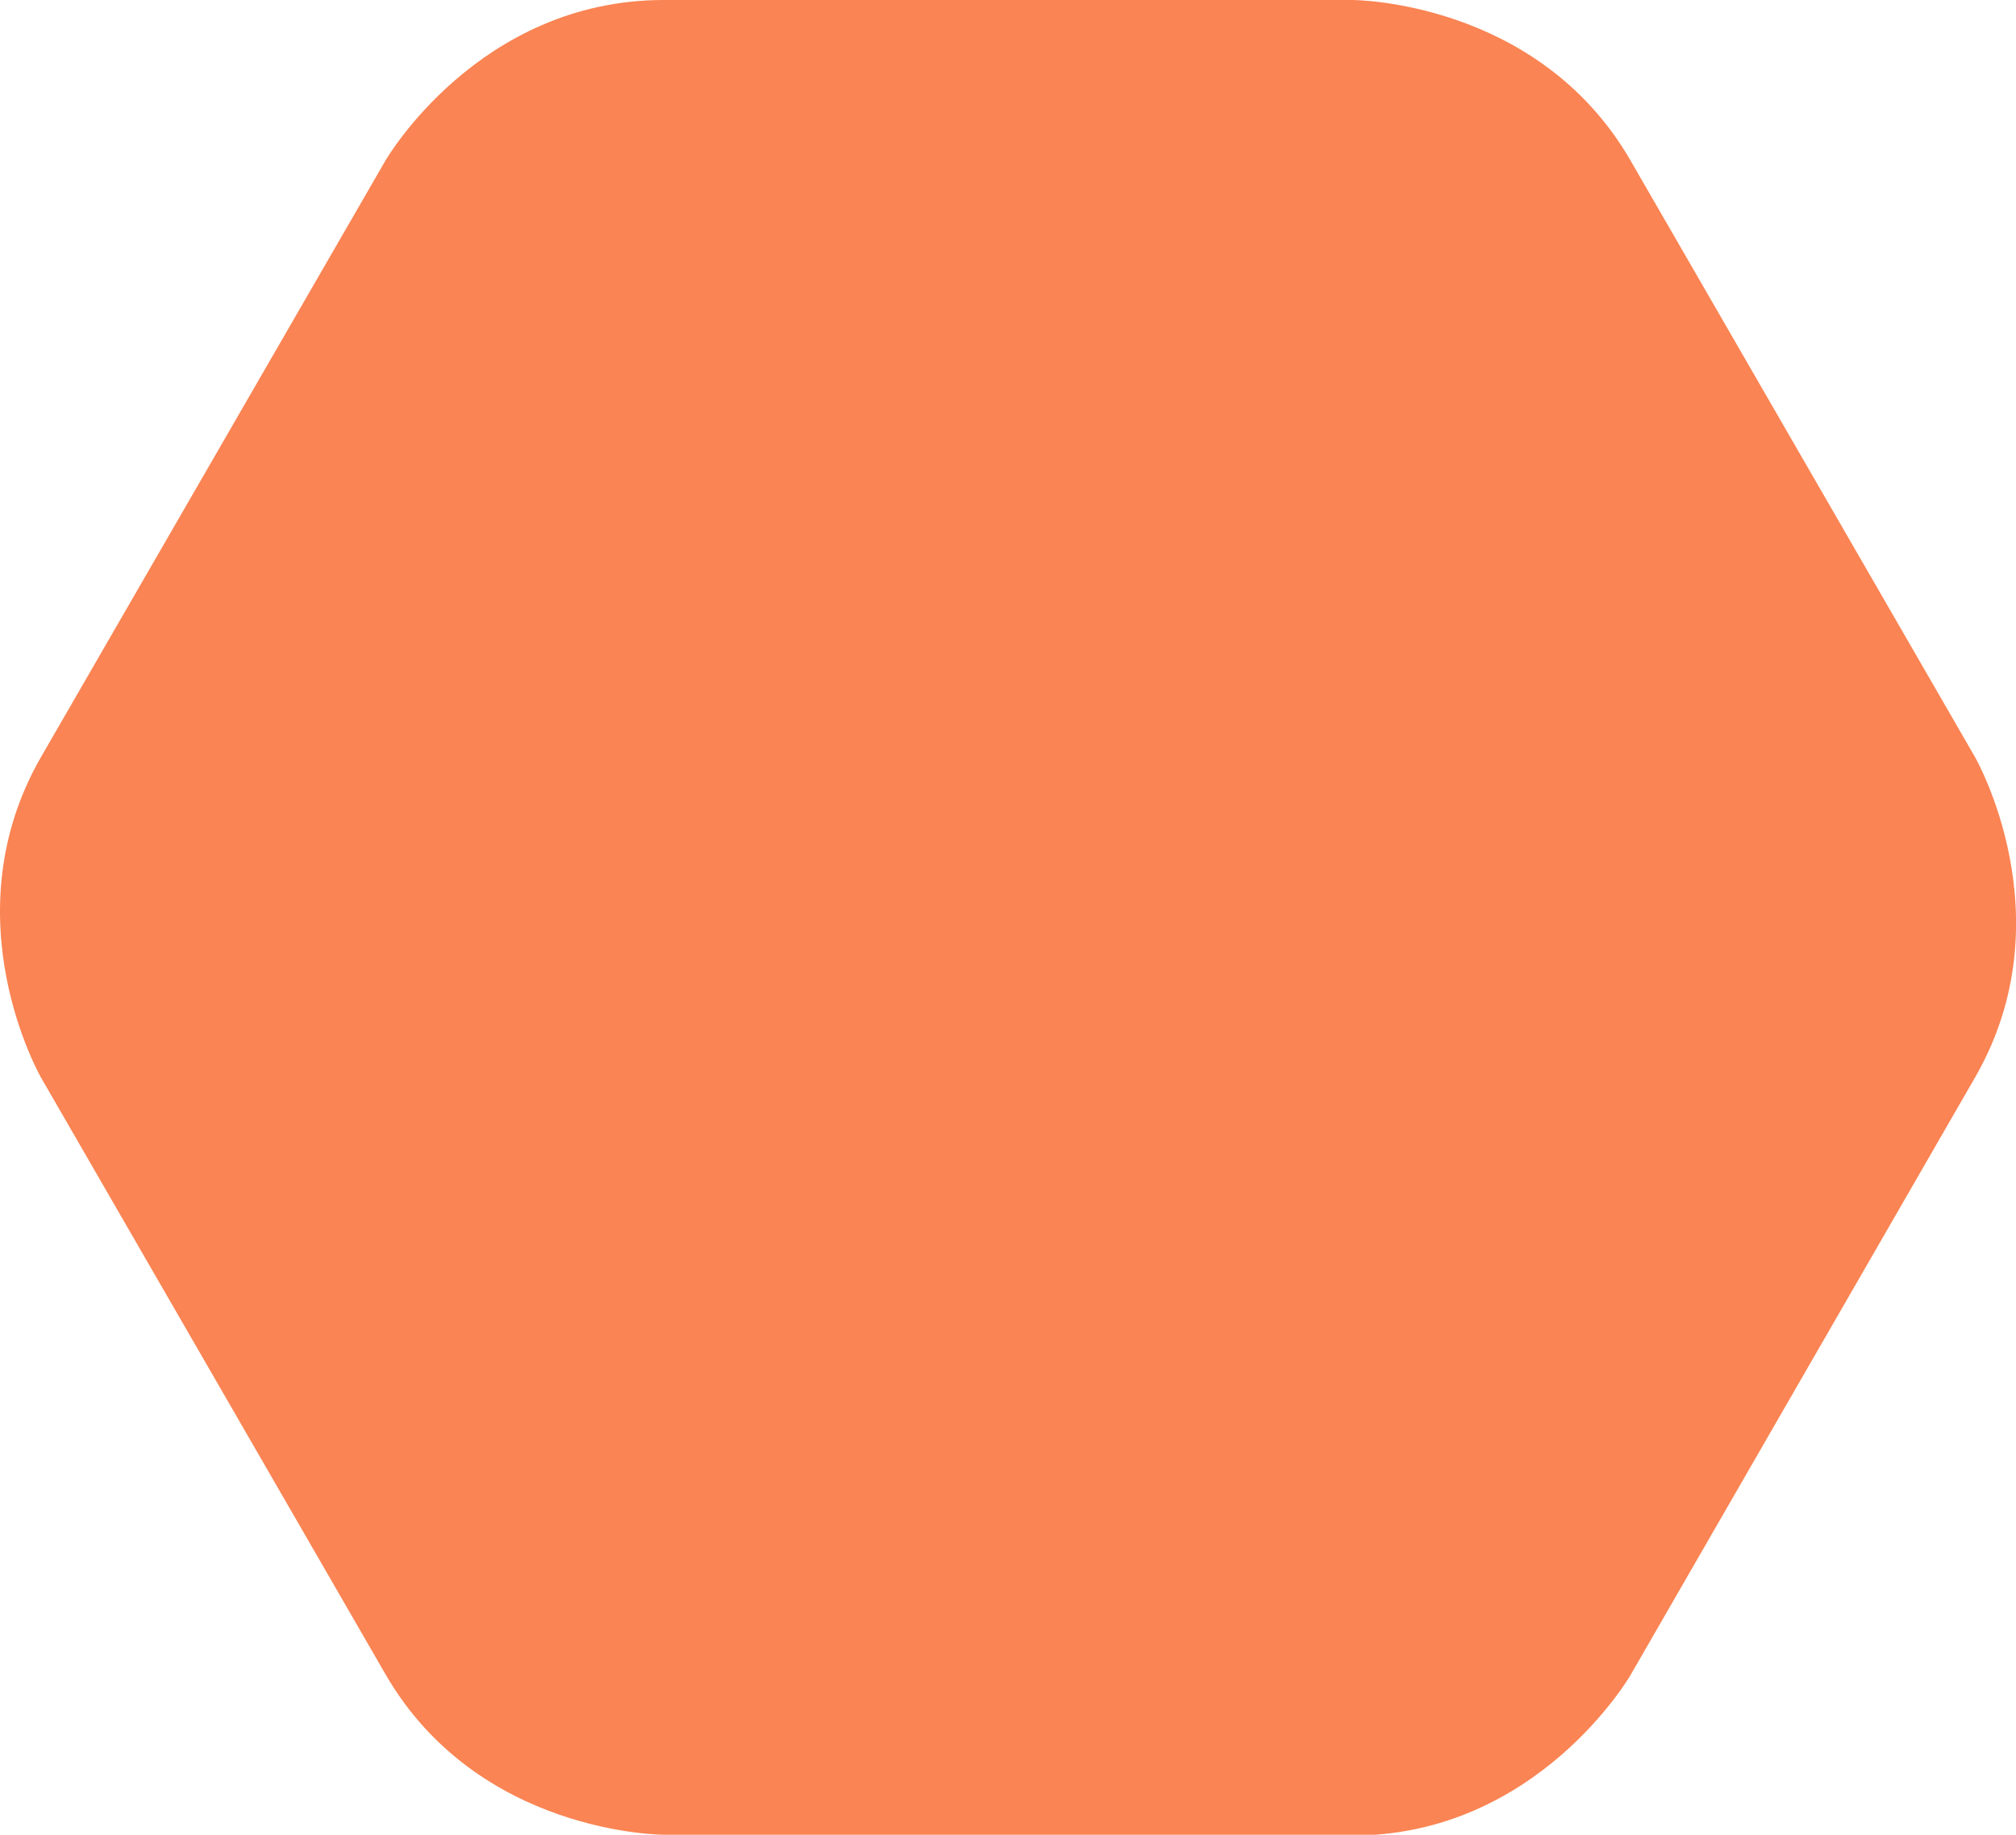
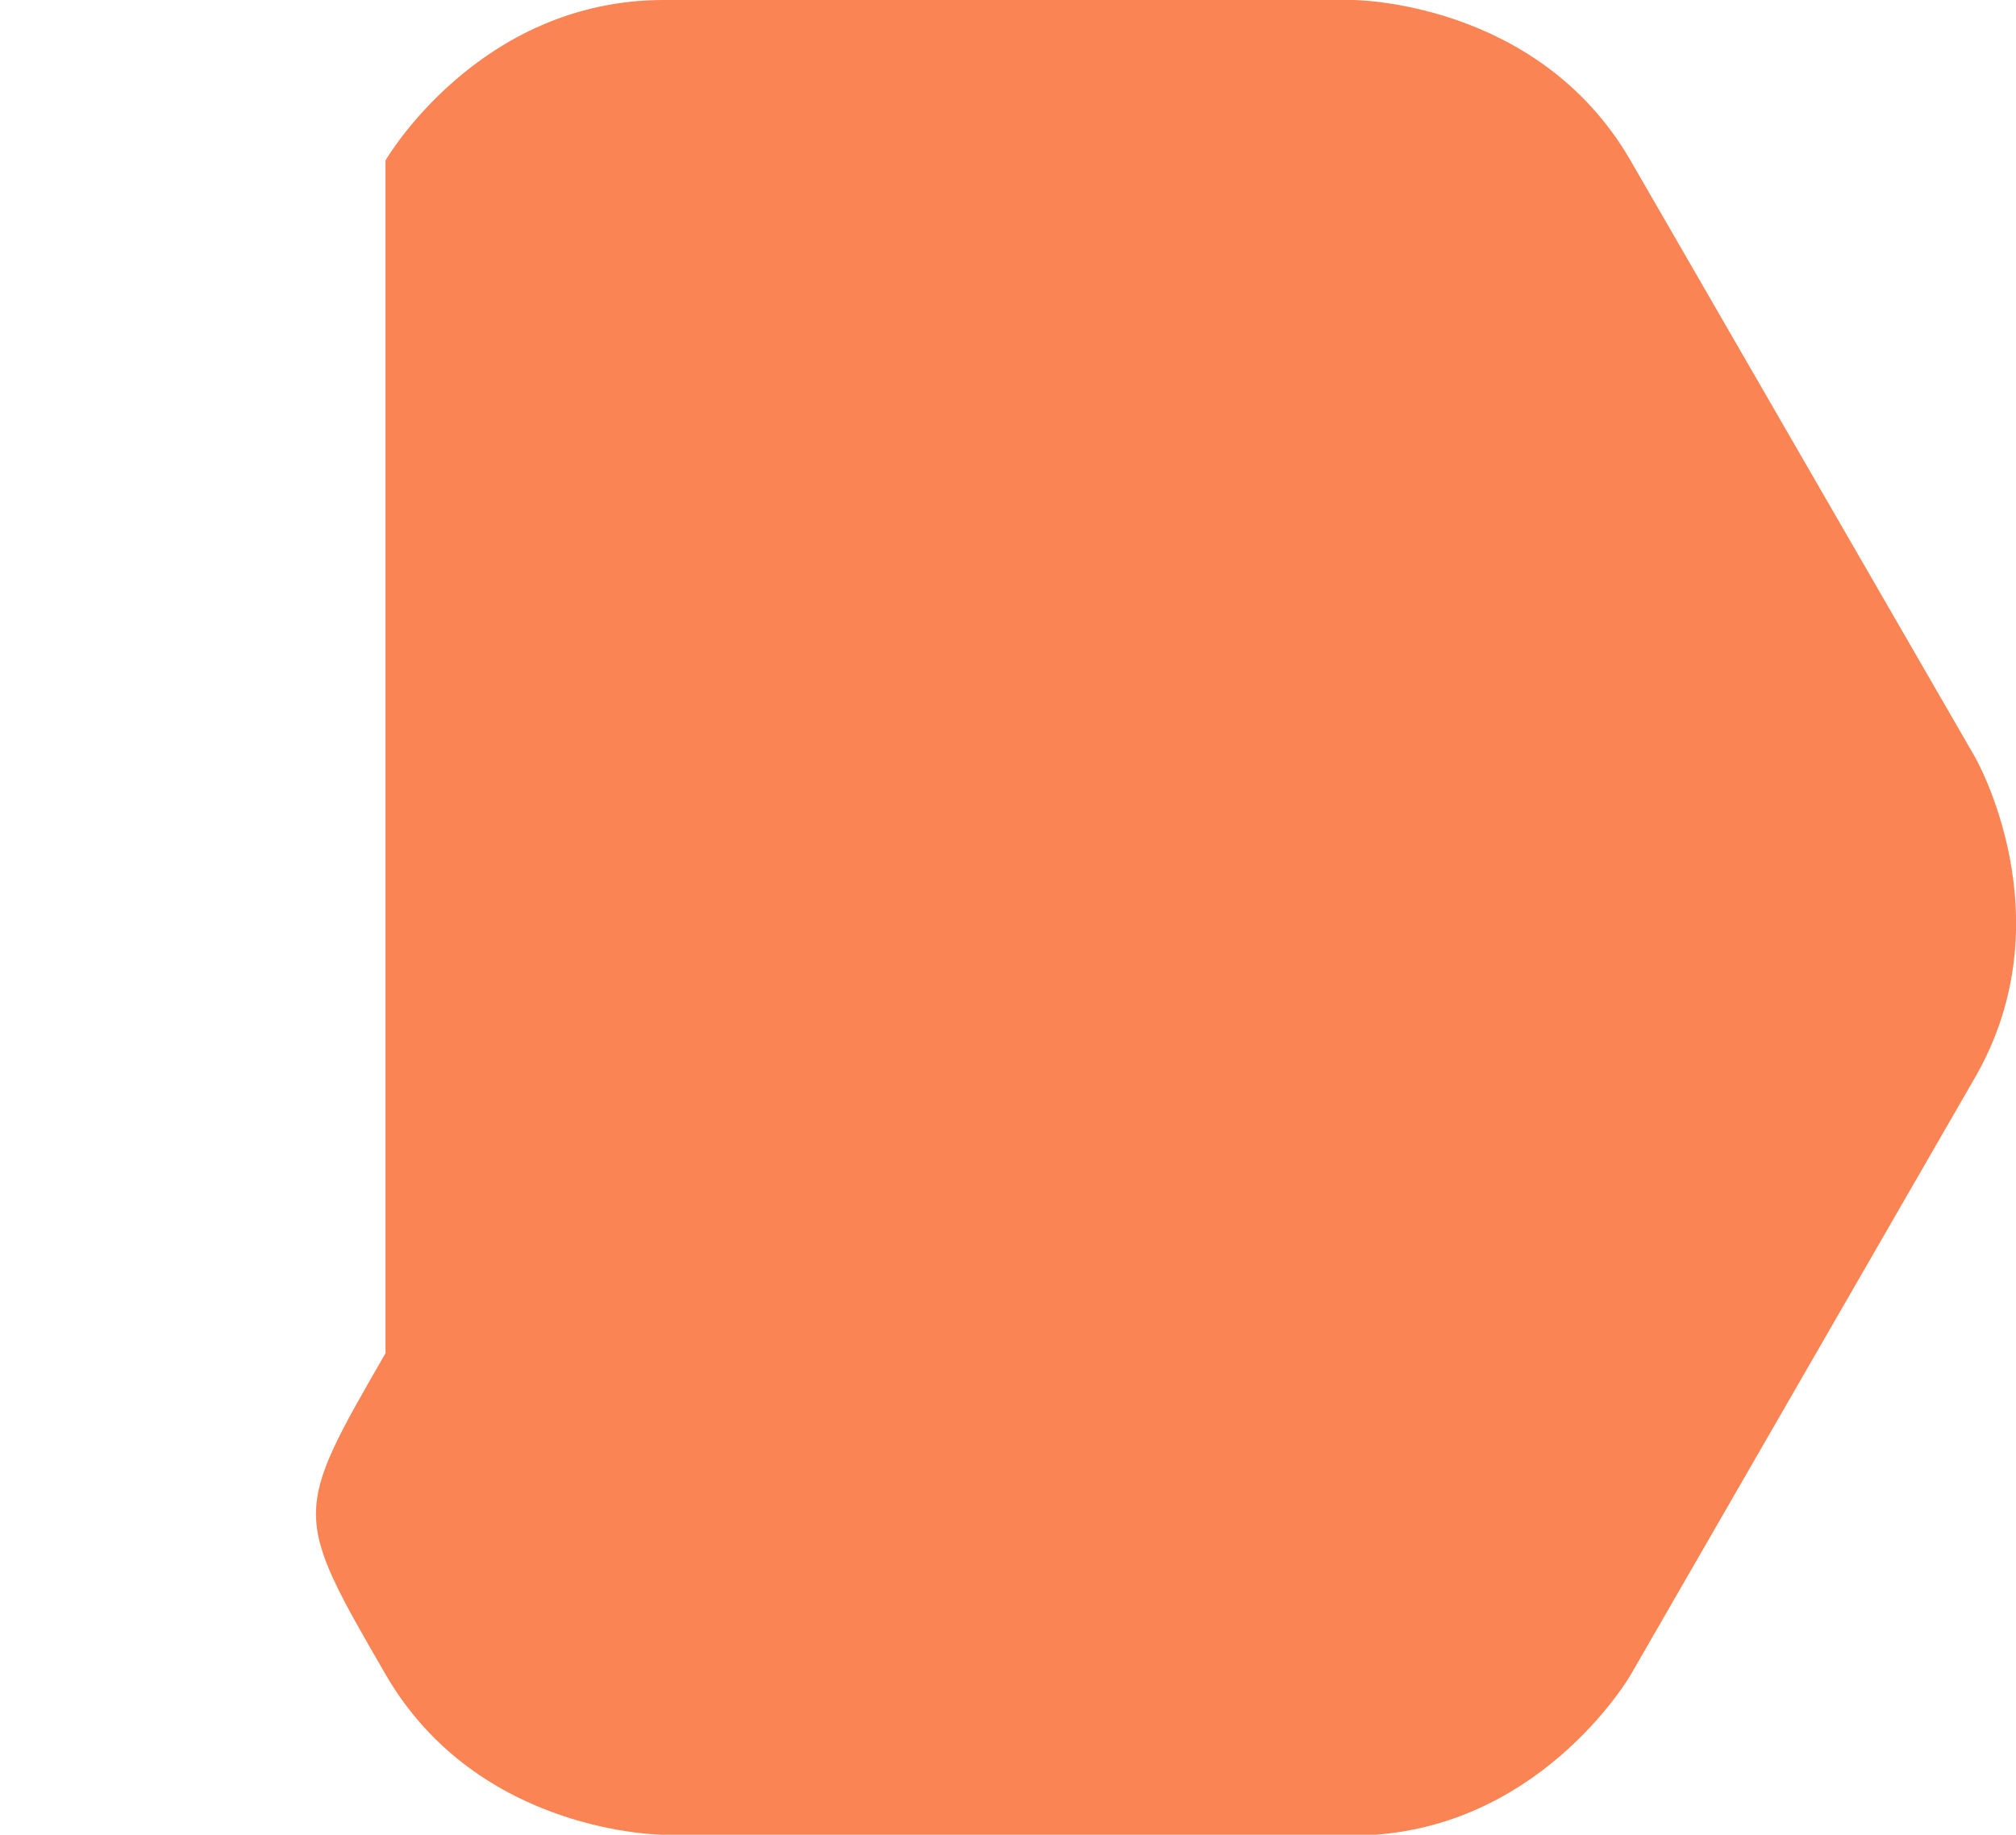
<svg xmlns="http://www.w3.org/2000/svg" id="Layer_1" data-name="Layer 1" width="100%" height="100%" preserveAspectRatio="none" viewBox="0 0 121.48 110.58">
  <defs>
    <style>.cls-1{fill:none;}.cls-2{clip-path:url(#clip-path);}.cls-3{fill:#fa8453;}</style>
    <clipPath id="clip-path" transform="translate(-38.94 30.21)">
      <rect class="cls-1" x="38.02" y="-31.13" width="123.32" height="112.42" />
    </clipPath>
  </defs>
  <g class="cls-2">
-     <path class="cls-3" d="M78.93,80.37s-11.17,0-16.76-9.67L41.42,34.75s-5.58-9.67,0-19.35L62.17-20.54s5.59-9.67,16.76-9.67h41.5s11.17,0,16.76,9.67L157.94,15.4s5.59,9.68,0,19.35l-20.75,36s-5.59,9.67-16.76,9.67Z" transform="translate(-38.94 30.21)" />
-     <path class="cls-1" d="M78.93,80.37s-11.17,0-16.76-9.67L41.42,34.75s-5.58-9.67,0-19.35L62.17-20.54s5.59-9.67,16.76-9.67h41.5s11.17,0,16.76,9.67L157.94,15.4s5.59,9.68,0,19.35l-20.75,36s-5.59,9.67-16.76,9.67Z" transform="translate(-38.94 30.21)" />
+     <path class="cls-3" d="M78.93,80.37s-11.17,0-16.76-9.67s-5.58-9.67,0-19.35L62.17-20.54s5.59-9.67,16.76-9.67h41.5s11.17,0,16.76,9.67L157.94,15.4s5.59,9.68,0,19.35l-20.75,36s-5.59,9.67-16.76,9.67Z" transform="translate(-38.94 30.21)" />
  </g>
</svg>